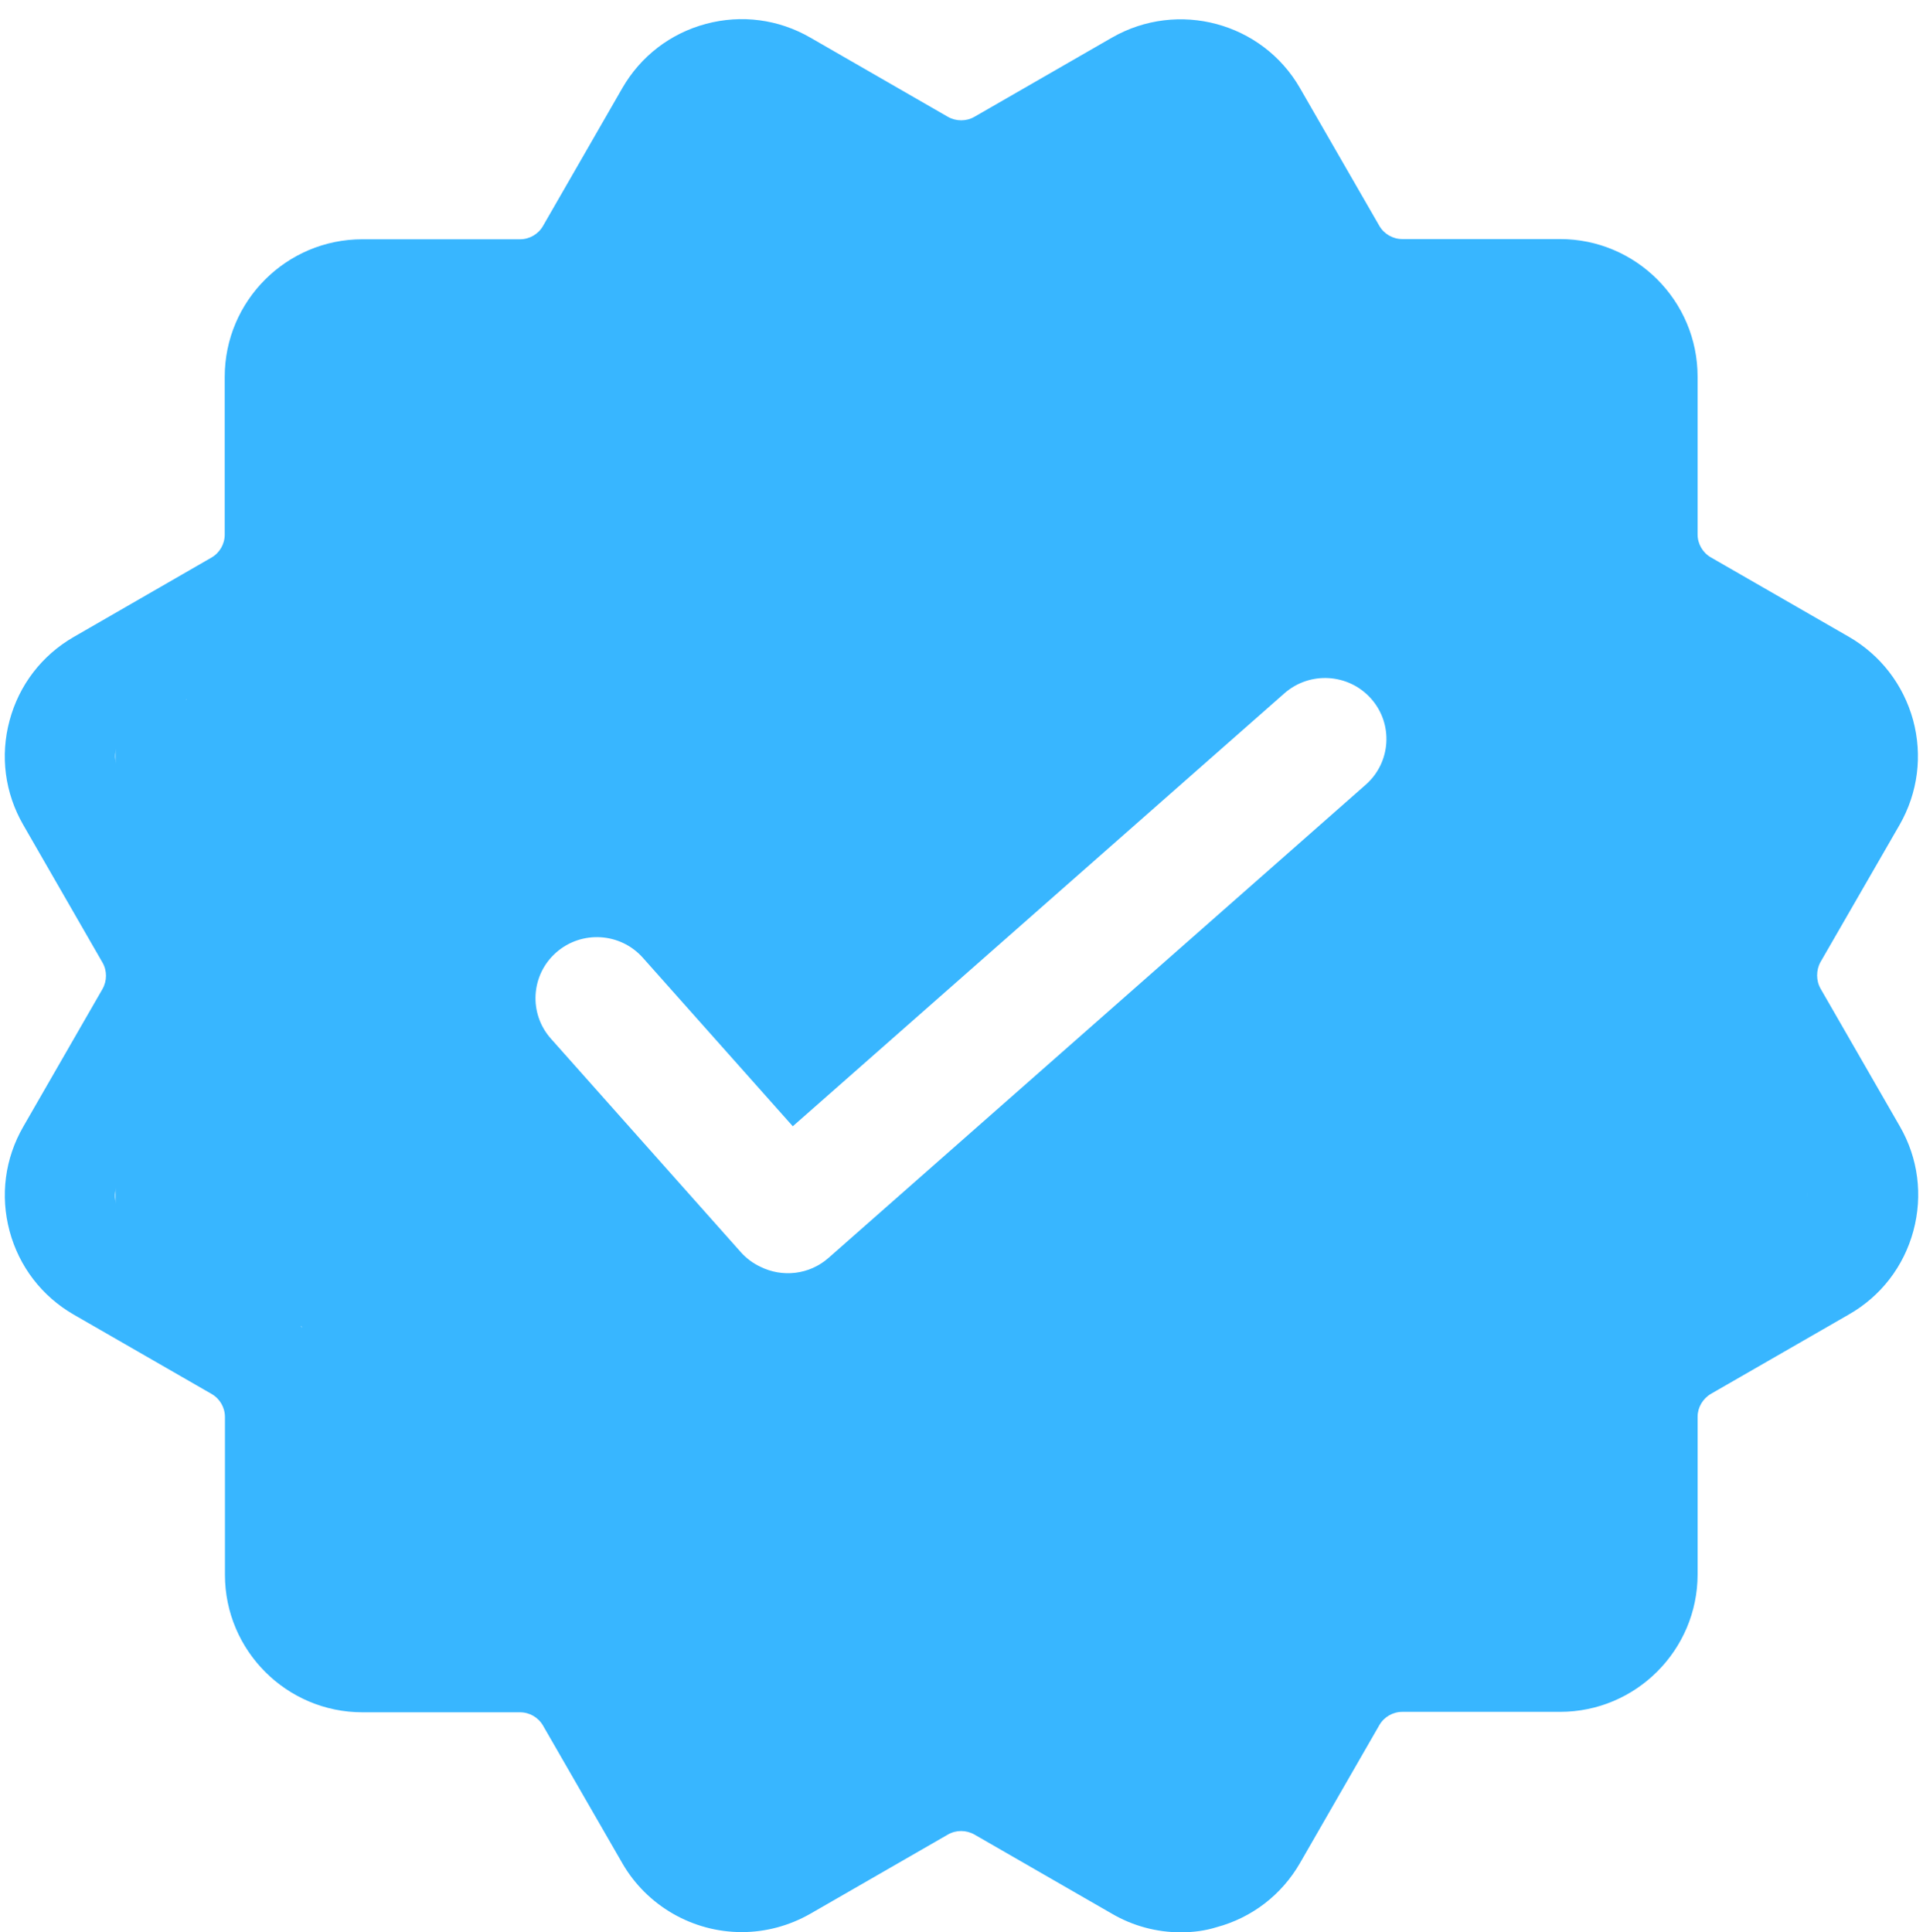
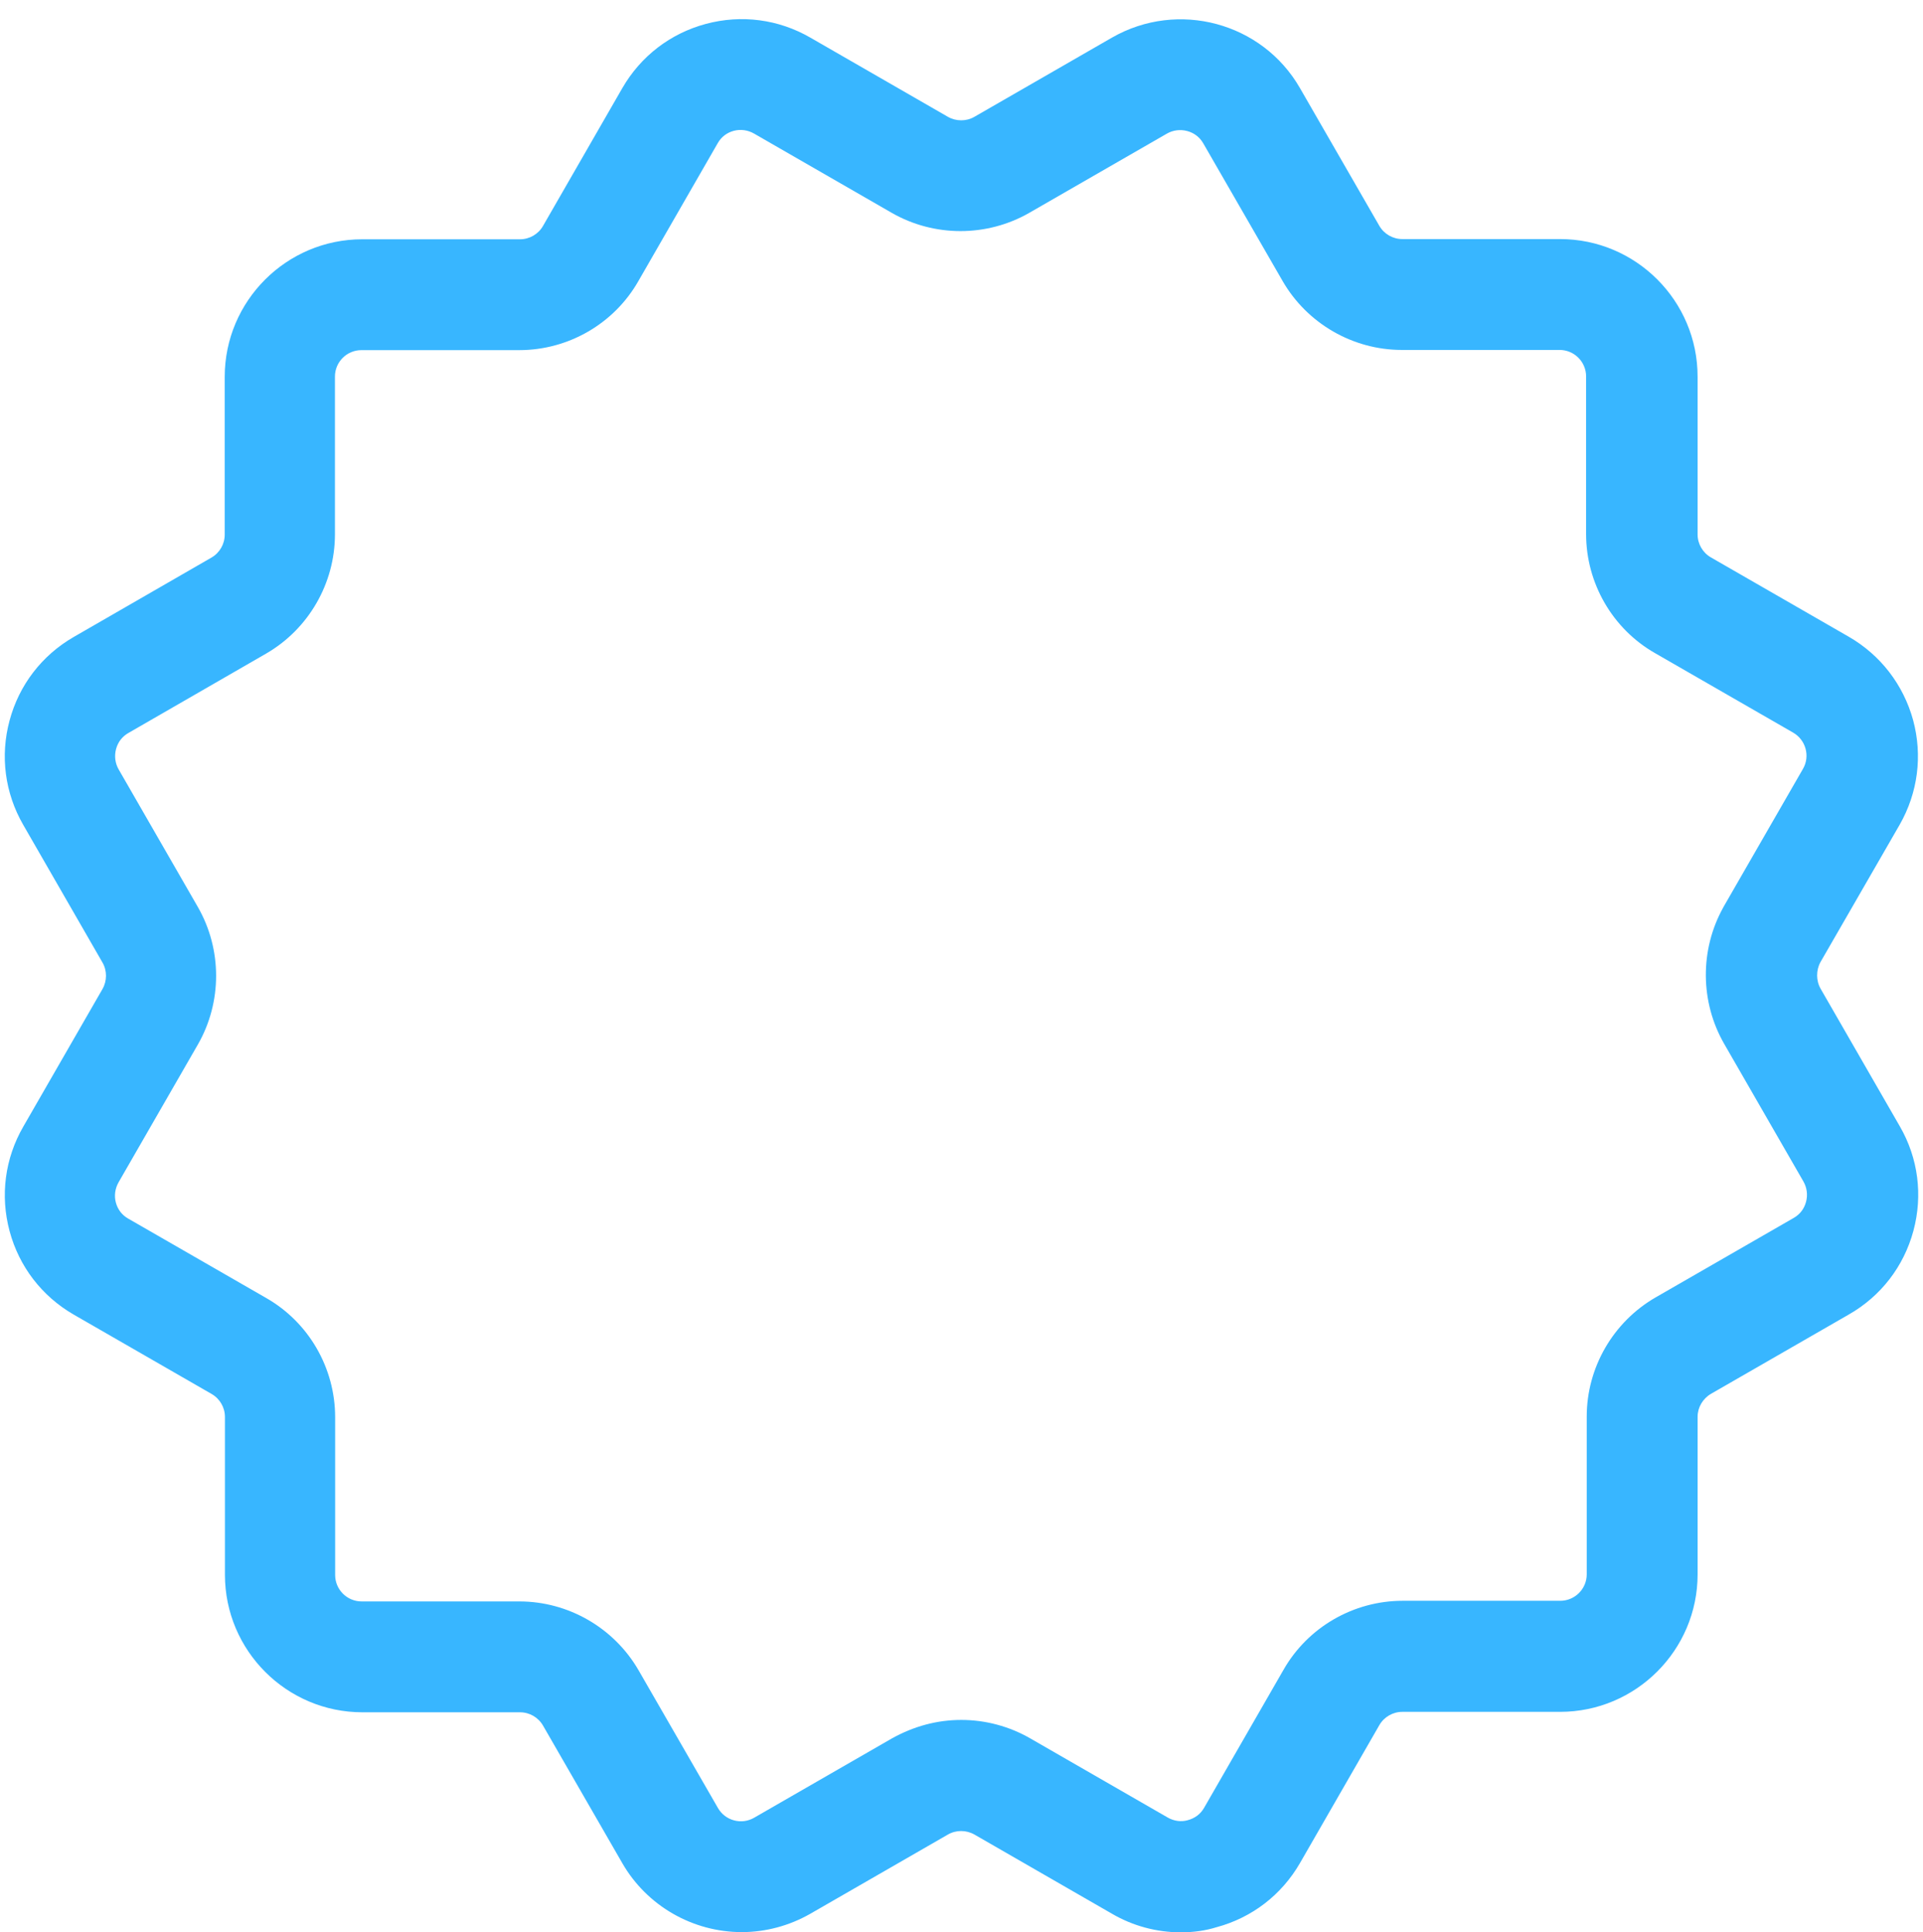
<svg xmlns="http://www.w3.org/2000/svg" fill="#38b6ff" height="202" preserveAspectRatio="xMidYMid meet" version="1" viewBox="-0.5 -2.0 201.0 202.0" width="201" zoomAndPan="magnify">
  <g id="change1_1">
    <path d="M198.085,115.755l-8.281-14.387c-0.491-0.85-0.49-1.938-0.022-2.792l8.286-14.375c1.901-3.34,2.399-7.215,1.399-10.92 c-1.02-3.707-3.407-6.802-6.721-8.716l-14.423-8.301c-0.854-0.494-1.384-1.413-1.384-2.399V37.367 c0-7.927-6.449-14.375-14.376-14.375h-16.491c-0.986,0-1.905-0.53-2.397-1.382l-8.3-14.406c-3.94-6.856-12.751-9.223-19.643-5.274 l-14.386,8.283c-0.847,0.489-1.912,0.485-2.768-0.002L84.198,1.931c-3.326-1.921-7.203-2.429-10.916-1.433 c-3.707,0.994-6.807,3.374-8.73,6.705l-8.3,14.427c-0.493,0.854-1.411,1.384-2.398,1.384H37.367c-7.928,0-14.378,6.45-14.378,14.378 v16.495c0,0.987-0.53,1.906-1.382,2.398L7.202,64.589c-3.327,1.92-5.707,5.021-6.7,8.725c-1.001,3.708-0.493,7.587,1.43,10.919 l8.281,14.388c0.489,0.847,0.486,1.913-0.002,2.77l-8.277,14.383c-1.92,3.326-2.428,7.204-1.433,10.918 c0.994,3.708,3.373,6.808,6.704,8.732l14.423,8.301c0.854,0.493,1.384,1.412,1.384,2.399v16.497c0,7.927,6.449,14.376,14.376,14.376 h16.469c0.986,0,1.905,0.53,2.397,1.381l8.302,14.408c2.557,4.435,7.338,7.19,12.479,7.19c2.491,0,4.965-0.662,7.163-1.918 l14.385-8.283c0.846-0.49,1.911-0.486,2.769,0.002l14.366,8.272c2.179,1.276,4.668,1.95,7.202,1.95c1.363,0,2.613-0.183,3.728-0.532 c3.708-0.995,6.807-3.376,8.729-6.705l8.3-14.427c0.493-0.854,1.412-1.384,2.398-1.384h16.489c7.928,0,14.377-6.45,14.377-14.379 v-16.472c0-0.974,0.543-1.895,1.403-2.397l14.421-8.3c3.335-1.909,5.725-5.01,6.731-8.73 C200.498,122.949,199.998,119.07,198.085,115.755z M27.318,133.686l-14.429-8.304c-0.644-0.37-1.087-0.95-1.281-1.678 c-0.189-0.71-0.083-1.466,0.296-2.128l8.281-14.389c2.539-4.43,2.539-9.934-0.002-14.368l-8.278-14.383 c-0.371-0.646-0.469-1.403-0.275-2.129c0.194-0.727,0.637-1.308,1.285-1.68l14.409-8.307c4.432-2.567,7.185-7.34,7.185-12.456 V37.368c0-1.525,1.241-2.766,2.766-2.766h16.491c5.149,0,9.925-2.768,12.458-7.215l8.303-14.432c0.37-0.645,0.949-1.088,1.676-1.281 c0.71-0.187,1.466-0.084,2.126,0.296l14.387,8.284c4.43,2.539,9.934,2.539,14.366-0.002l14.379-8.279 c0.647-0.371,1.401-0.47,2.13-0.275c0.726,0.194,1.306,0.637,1.678,1.284l8.305,14.413c2.567,4.433,7.339,7.187,12.454,7.187h16.49 c1.526,0,2.768,1.241,2.768,2.767v16.473c0,5.151,2.768,9.927,7.213,12.46l14.425,8.302c1.331,0.767,1.795,2.465,1.034,3.785 l-8.279,14.386l-0.07,0.131c-2.449,4.418-2.407,9.869,0.114,14.242L188,121.507c0.371,0.647,0.469,1.403,0.275,2.129 c-0.194,0.728-0.637,1.308-1.284,1.679l-14.426,8.304c-4.449,2.562-7.213,7.335-7.213,12.459v16.497 c0,1.525-1.241,2.766-2.767,2.766h-16.469c-5.149,0-9.924,2.769-12.458,7.215l-8.303,14.432c-0.371,0.645-0.95,1.087-1.714,1.291 c-0.687,0.196-1.431,0.094-2.089-0.282l-14.385-8.284c-2.188-1.254-4.672-1.917-7.182-1.917c-2.518,0-4.957,0.648-7.275,1.941 l-14.384,8.283c-0.641,0.369-1.387,0.469-2.102,0.275c-0.714-0.191-1.31-0.649-1.679-1.288l-8.304-14.412 c-2.567-4.433-7.339-7.187-12.453-7.187h-16.49c-1.526,0-2.768-1.241-2.768-2.768v-16.495 C34.531,140.996,31.763,136.22,27.318,133.686z" fill="inherit" />
  </g>
  <g id="change1_2">
-     <path d="M183.282,71.162v-9.938h-15.859V25.382h-34.437V11.377H67.121v12.736H32.938v34.256H18.982v12.793h-7.41v65.5h19.463v37.795 h36.086v14.167h65.865v-14.167h3.956v-5.075h33.652v-32.72h17.834v-65.5H183.282z M142.252,80.031L86.097,129.5 c-2.019,1.778-4.843,2.054-7.116,0.924c-0.763-0.359-1.464-0.87-2.057-1.538l-19.842-22.31c-2.347-2.64-2.098-6.673,0.556-9.008 s6.709-2.087,9.057,0.553l15.671,17.616l51.383-45.258c2.654-2.334,6.705-2.091,9.057,0.549 C145.151,73.662,144.906,77.696,142.252,80.031z" fill="inherit" />
-   </g>
+     </g>
</svg>